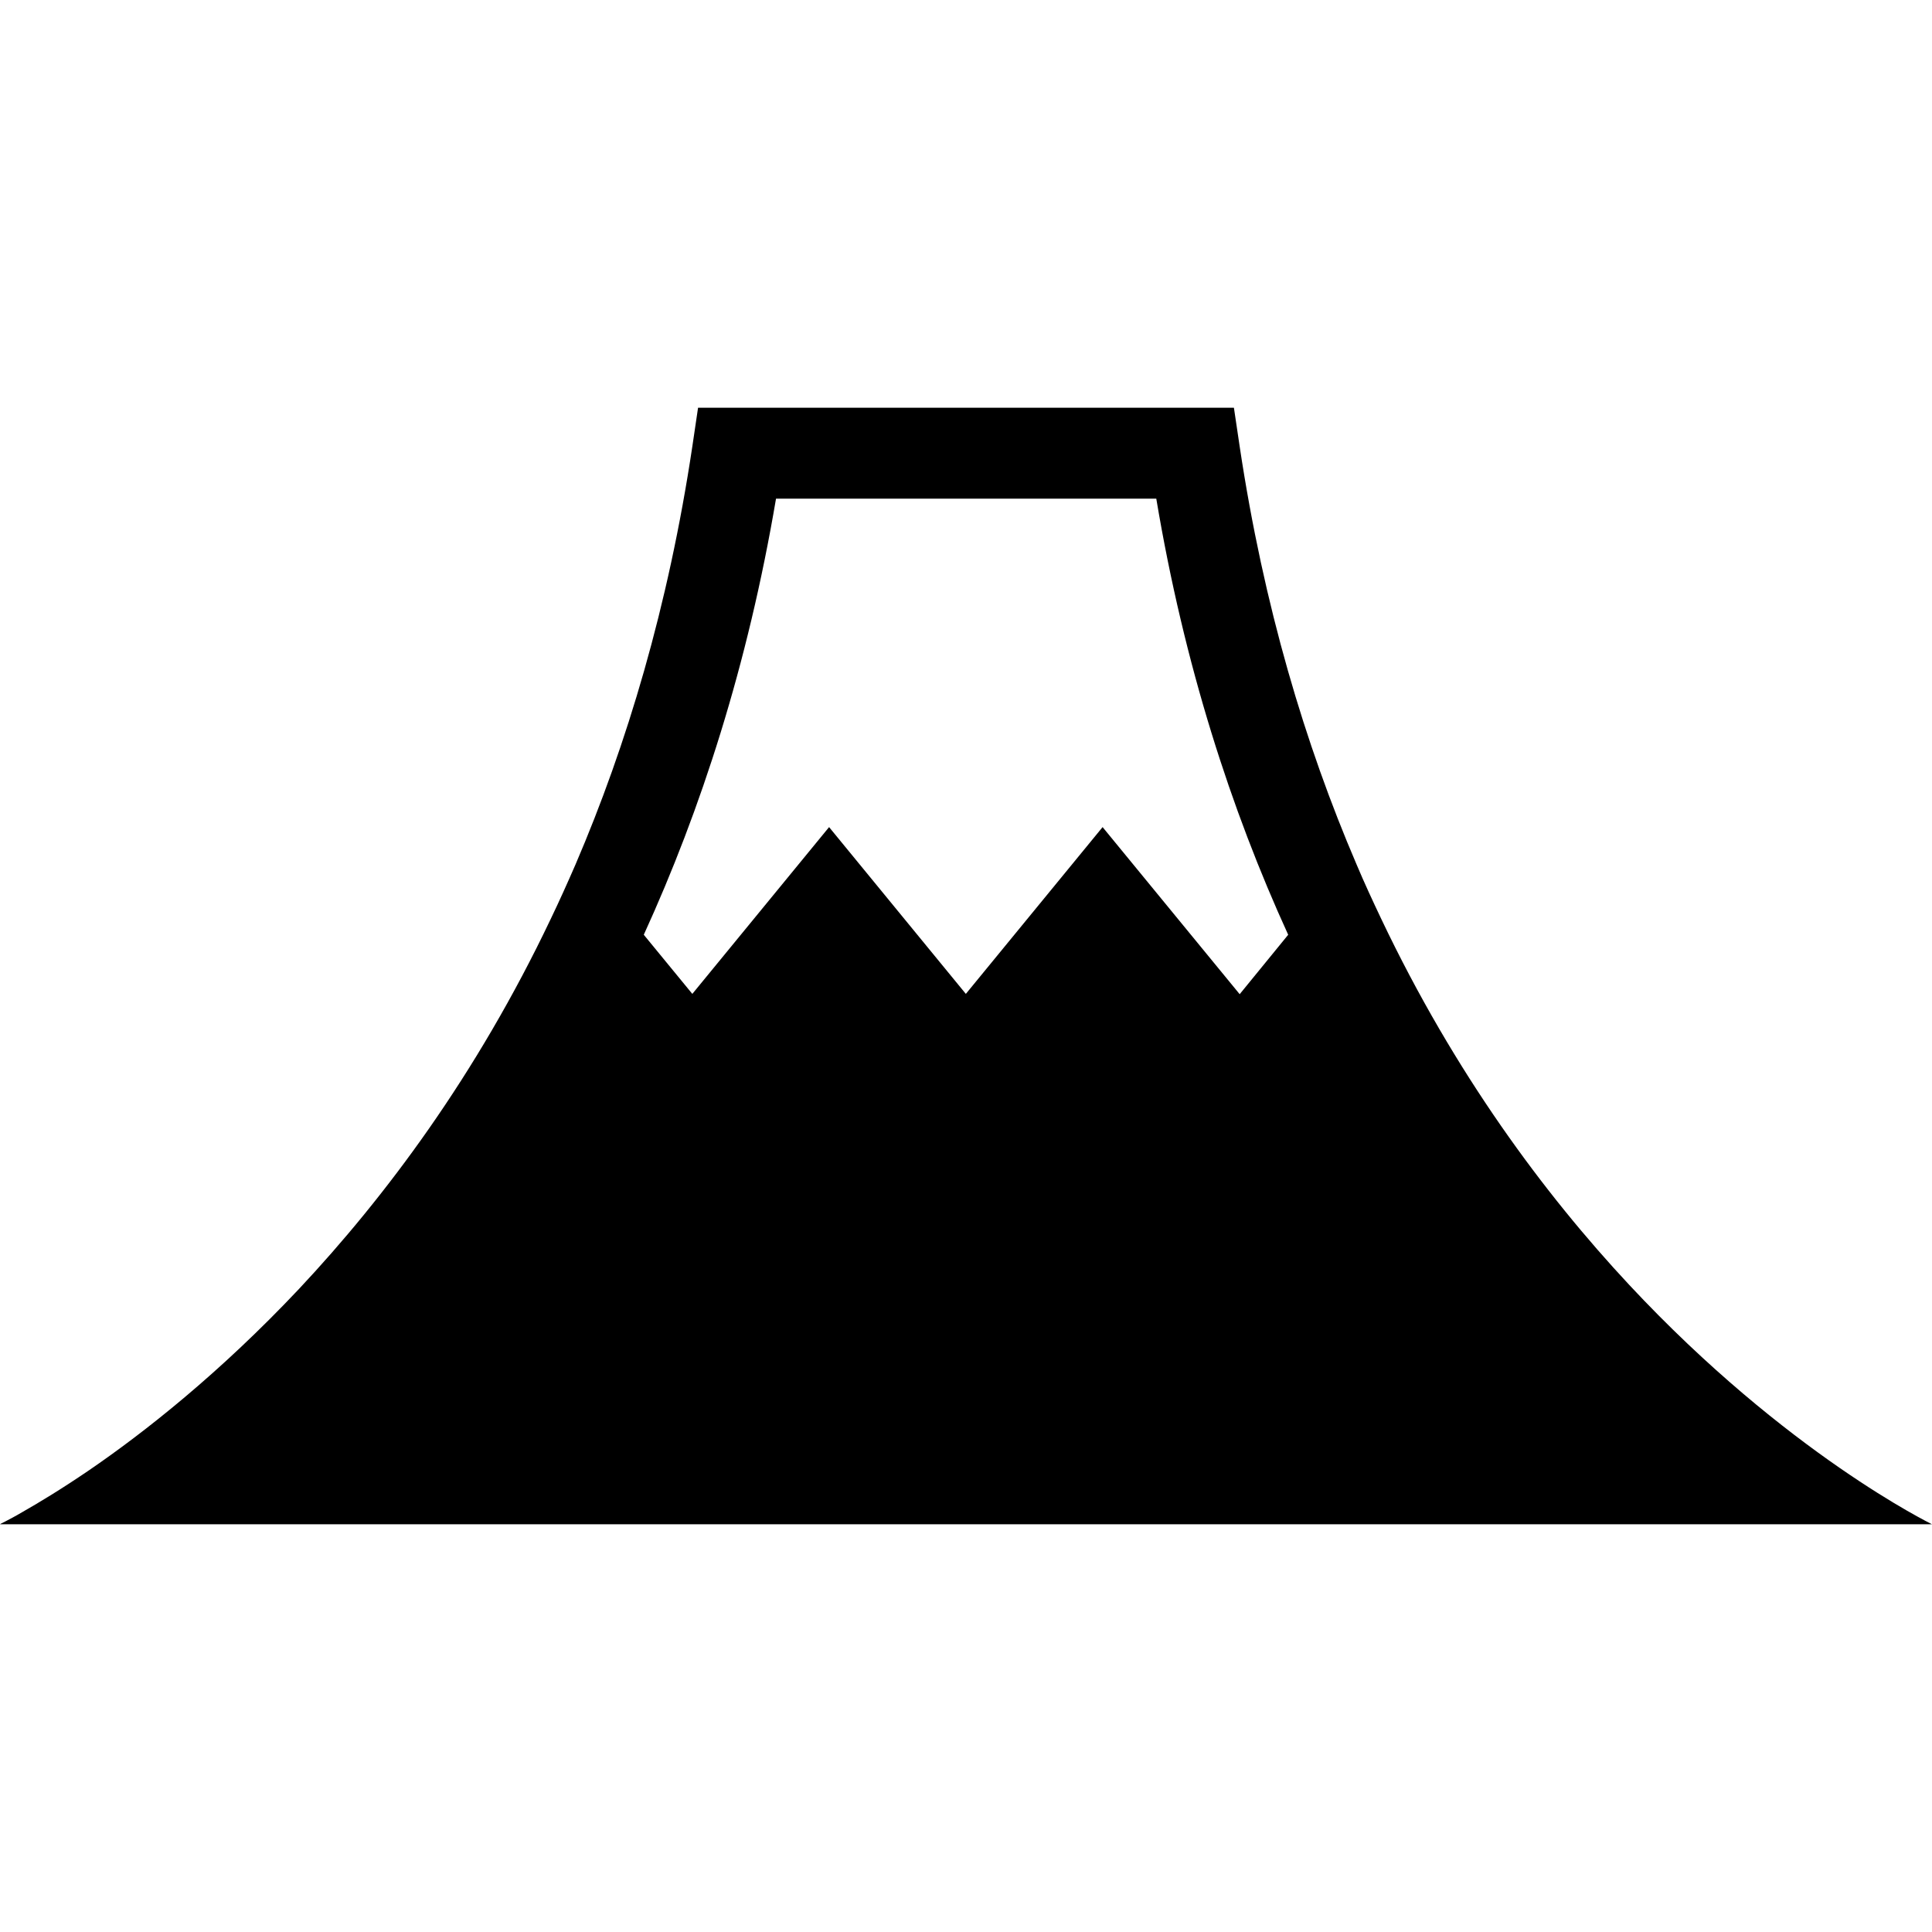
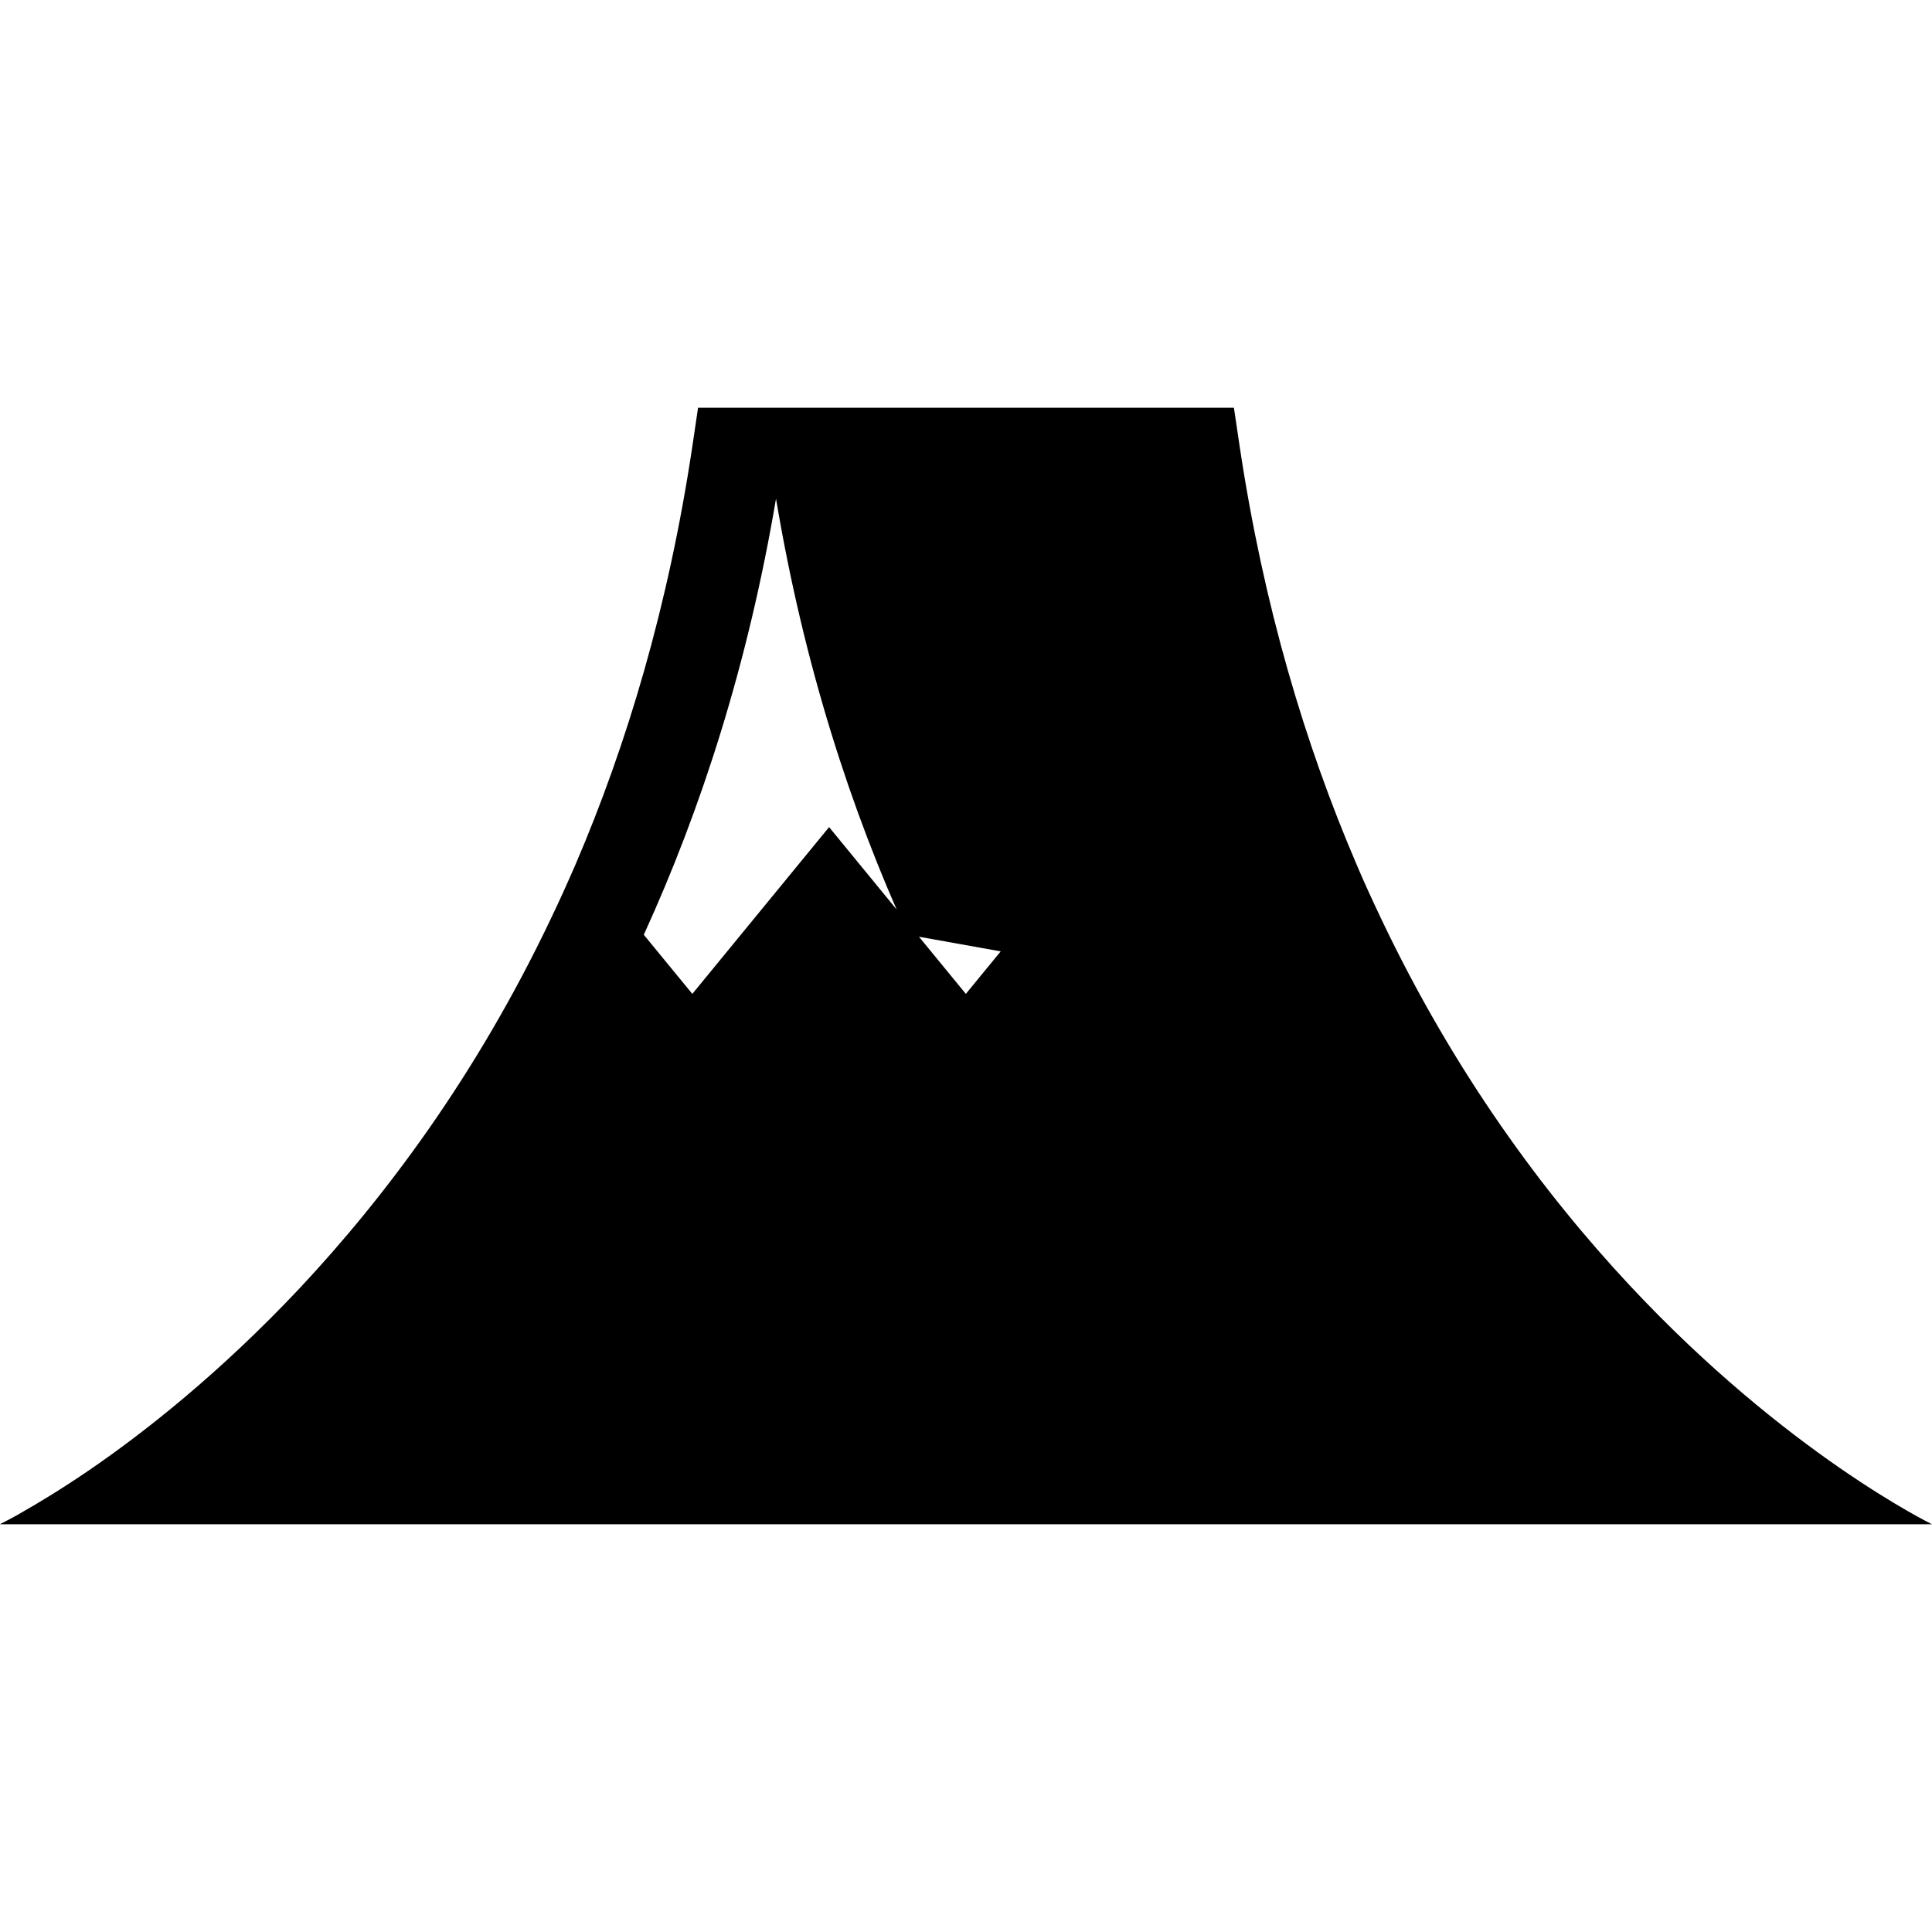
<svg xmlns="http://www.w3.org/2000/svg" height="800px" width="800px" version="1.1" id="_x32_" viewBox="0 0 512 512" xml:space="preserve">
  <style type="text/css">
	.st0{fill:#000000;}
</style>
  <g>
-     <path class="st0" d="M431.793,340.539c-22.579-24.188-46.288-56.09-65.735-96.994c-2.253-4.748-4.498-9.567-6.592-14.55   c-13.578-31.659-24.589-68.388-30.937-110.658l-1.53-10.289H184.994l-1.522,10.289c-6.35,42.348-17.36,79.077-30.945,110.736   c-2.166,4.984-4.34,9.81-6.584,14.472c-19.769,41.548-43.879,73.693-66.709,98.038c-21.049,22.343-41.061,38.094-55.769,48.14   c-7.314,4.984-13.341,8.601-17.438,10.932c-2.009,1.201-3.618,2.009-4.662,2.566l-1.122,0.565L0,403.952h31.502h13.586h421.826   h8.036H512C511.757,403.787,473.584,385.305,431.793,340.539z M328.528,263.471l-36.329-44.279l-36.242,44.2l-36.242-44.2   l-36.243,44.2l-12.863-15.672c15.108-33.033,27.57-71.441,35.042-115.563h100.777c7.393,44.122,19.848,82.53,34.955,115.563   L328.528,263.471z" />
+     <path class="st0" d="M431.793,340.539c-22.579-24.188-46.288-56.09-65.735-96.994c-2.253-4.748-4.498-9.567-6.592-14.55   c-13.578-31.659-24.589-68.388-30.937-110.658l-1.53-10.289H184.994l-1.522,10.289c-6.35,42.348-17.36,79.077-30.945,110.736   c-2.166,4.984-4.34,9.81-6.584,14.472c-19.769,41.548-43.879,73.693-66.709,98.038c-21.049,22.343-41.061,38.094-55.769,48.14   c-7.314,4.984-13.341,8.601-17.438,10.932c-2.009,1.201-3.618,2.009-4.662,2.566l-1.122,0.565L0,403.952h31.502h13.586h421.826   h8.036H512C511.757,403.787,473.584,385.305,431.793,340.539z M328.528,263.471l-36.329-44.279l-36.242,44.2l-36.242-44.2   l-36.243,44.2l-12.863-15.672c15.108-33.033,27.57-71.441,35.042-115.563c7.393,44.122,19.848,82.53,34.955,115.563   L328.528,263.471z" />
  </g>
</svg>